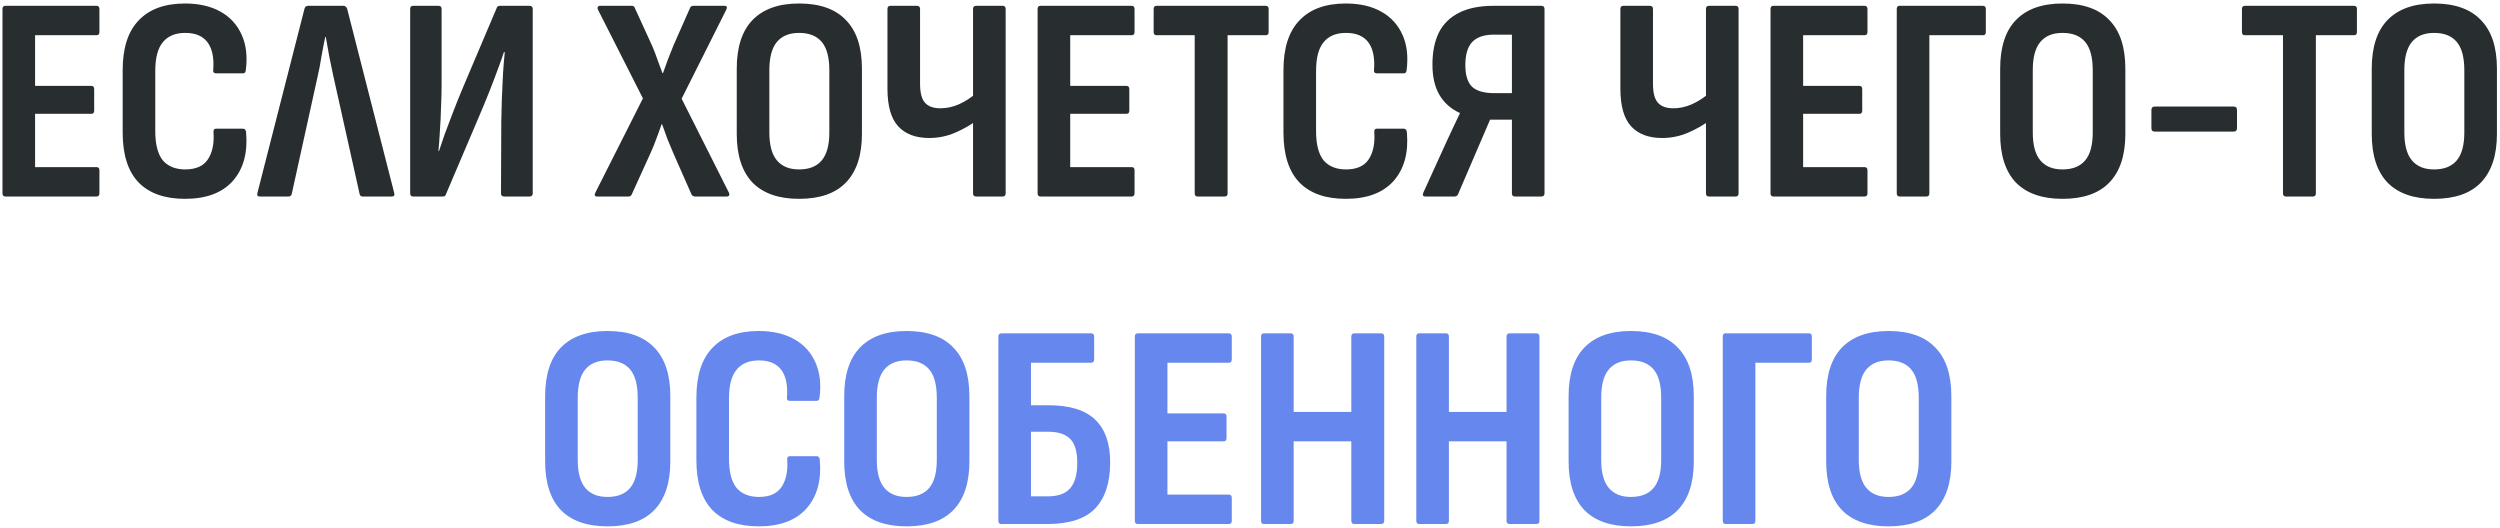
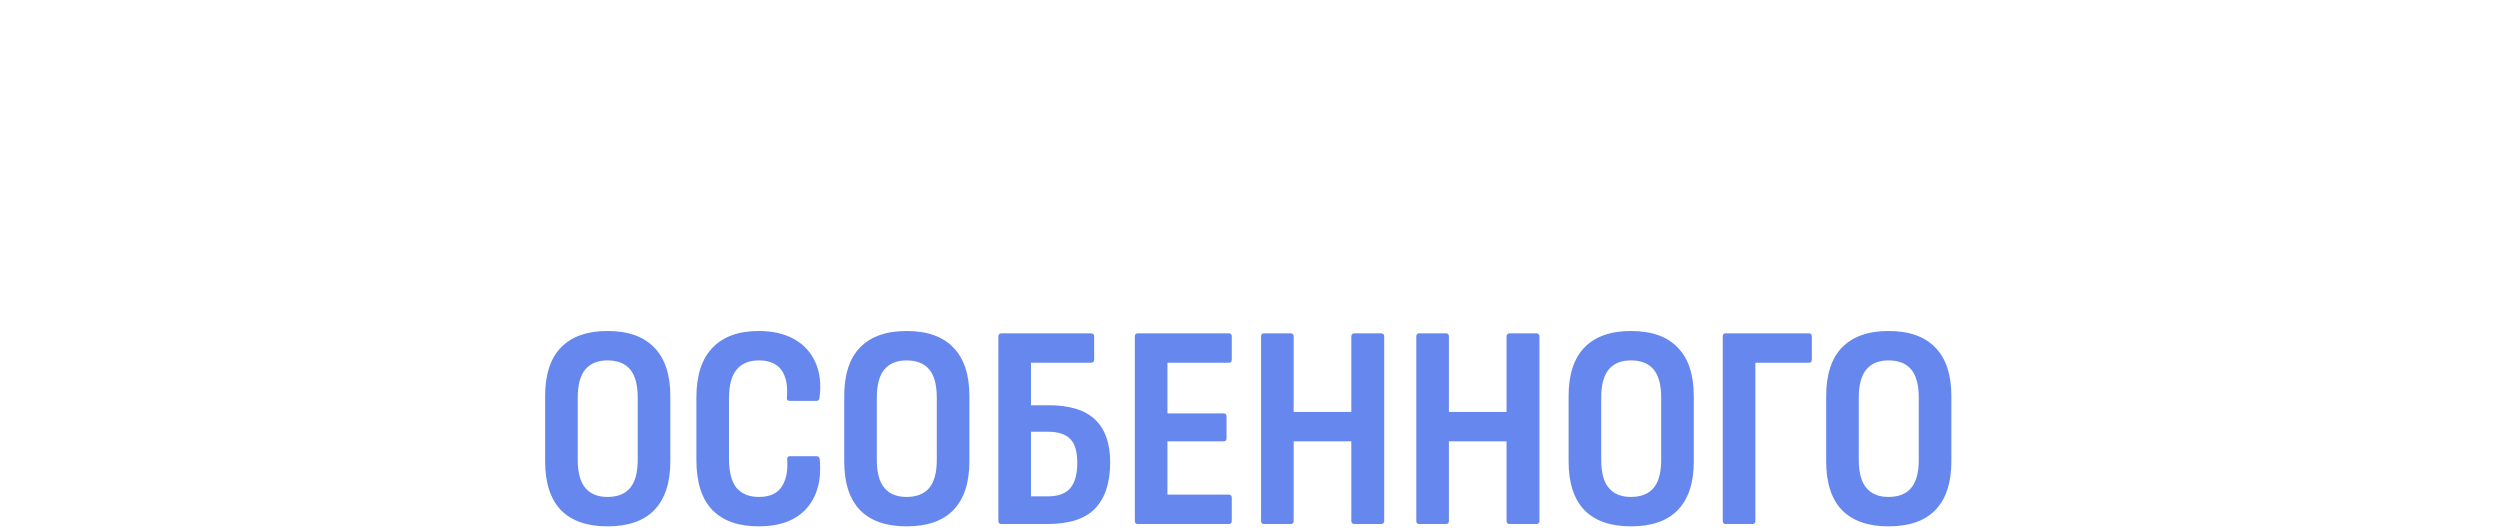
<svg xmlns="http://www.w3.org/2000/svg" width="687" height="145" viewBox="0 0 687 145" fill="none">
-   <path d="M1.481 54C0.948 54 0.681 53.707 0.681 53.12V2.48C0.681 1.893 0.948 1.6 1.481 1.6H26.521C27.055 1.6 27.321 1.893 27.321 2.48V8.8C27.321 9.387 27.055 9.68 26.521 9.68H9.641V23.6H25.081C25.615 23.6 25.881 23.893 25.881 24.48V30.4C25.881 30.987 25.615 31.28 25.081 31.28H9.641V45.92H26.521C27.055 45.92 27.321 46.213 27.321 46.8V53.12C27.321 53.707 27.055 54 26.521 54H1.481ZM50.829 54.64C45.283 54.64 41.043 53.147 38.109 50.16C35.176 47.12 33.709 42.533 33.709 36.4V19.28C33.709 13.2 35.176 8.64 38.109 5.6C41.043 2.507 45.283 0.96 50.829 0.96C54.669 0.96 57.923 1.707 60.589 3.2C63.256 4.693 65.203 6.827 66.429 9.6C67.656 12.32 68.029 15.547 67.549 19.28C67.496 19.867 67.229 20.16 66.749 20.16H59.389C58.803 20.16 58.536 19.867 58.589 19.28C58.856 15.973 58.349 13.44 57.069 11.68C55.789 9.92 53.736 9.04 50.909 9.04C48.189 9.04 46.136 9.893 44.749 11.6C43.363 13.253 42.669 15.893 42.669 19.52V36C42.669 39.68 43.363 42.373 44.749 44.08C46.189 45.733 48.243 46.56 50.909 46.56C53.843 46.56 55.923 45.627 57.149 43.76C58.376 41.893 58.883 39.413 58.669 36.32C58.616 35.68 58.856 35.36 59.389 35.36H66.749C67.283 35.36 67.576 35.707 67.629 36.4C68.109 42 66.883 46.453 63.949 49.76C61.016 53.013 56.643 54.64 50.829 54.64ZM71.374 54C70.788 54 70.574 53.68 70.734 53.04L83.694 2.32C83.854 1.84 84.174 1.6 84.654 1.6H94.334C94.814 1.6 95.161 1.84 95.374 2.32L108.334 53.04C108.494 53.68 108.281 54 107.694 54H99.614C99.188 54 98.921 53.76 98.814 53.28L91.614 20.96C91.241 19.2 90.868 17.413 90.494 15.6C90.174 13.733 89.854 11.92 89.534 10.16H89.374C89.001 11.92 88.654 13.707 88.334 15.52C88.068 17.333 87.721 19.147 87.294 20.96L80.174 53.28C80.068 53.76 79.774 54 79.294 54H71.374ZM113.513 54C112.979 54 112.713 53.707 112.713 53.12V2.48C112.713 1.893 112.979 1.6 113.513 1.6H120.553C121.086 1.6 121.353 1.893 121.353 2.48V23.36C121.353 25.227 121.299 27.307 121.193 29.6C121.139 31.84 121.033 34.027 120.873 36.16C120.766 38.24 120.633 40.027 120.473 41.52H120.633C121.113 40.08 121.646 38.507 122.233 36.8C122.873 35.093 123.619 33.12 124.473 30.88C125.326 28.64 126.339 26.133 127.513 23.36L136.473 2.24C136.579 1.813 136.873 1.6 137.353 1.6H145.513C146.099 1.6 146.393 1.893 146.393 2.48V53.12C146.393 53.707 146.099 54 145.513 54H138.553C137.966 54 137.673 53.707 137.673 53.12L137.753 33.44C137.806 31.52 137.859 29.387 137.913 27.04C138.019 24.693 138.126 22.373 138.233 20.08C138.393 17.787 138.553 15.867 138.713 14.32H138.473C137.993 15.813 137.406 17.467 136.713 19.28C136.073 21.04 135.299 23.067 134.393 25.36C133.486 27.653 132.366 30.347 131.033 33.44L122.553 53.36C122.446 53.787 122.153 54 121.673 54H113.513ZM164.113 54C163.419 54 163.259 53.627 163.633 52.88L176.673 27.04L164.353 2.72C164.193 2.4 164.166 2.133 164.273 1.92C164.379 1.707 164.593 1.6 164.913 1.6H173.633C174.059 1.6 174.326 1.787 174.433 2.16L179.233 12.64C179.766 13.867 180.246 15.12 180.673 16.4C181.099 17.627 181.553 18.853 182.033 20.08H182.193C182.619 18.853 183.073 17.6 183.553 16.32C184.086 14.987 184.593 13.707 185.073 12.48L189.633 2.16C189.793 1.787 190.086 1.6 190.513 1.6H199.073C199.766 1.6 199.926 1.973 199.553 2.72L187.313 27.12L200.273 52.88C200.433 53.147 200.459 53.413 200.353 53.68C200.299 53.893 200.086 54 199.713 54H190.993C190.566 54 190.246 53.813 190.033 53.44L184.993 42C184.459 40.773 183.926 39.493 183.393 38.16C182.913 36.773 182.433 35.44 181.953 34.16H181.793C181.366 35.44 180.886 36.773 180.353 38.16C179.873 39.493 179.366 40.747 178.833 41.92L173.633 53.36C173.473 53.787 173.179 54 172.753 54H164.113ZM219.579 54.64C213.979 54.64 209.713 53.147 206.779 50.16C203.899 47.12 202.459 42.667 202.459 36.8V18.88C202.459 12.96 203.899 8.507 206.779 5.52C209.713 2.48 213.979 0.96 219.579 0.96C225.286 0.96 229.579 2.48 232.459 5.52C235.393 8.507 236.859 12.96 236.859 18.88V36.8C236.859 42.667 235.393 47.12 232.459 50.16C229.579 53.147 225.286 54.64 219.579 54.64ZM219.579 46.56C222.353 46.56 224.433 45.733 225.819 44.08C227.206 42.427 227.899 39.867 227.899 36.4V19.28C227.899 15.76 227.206 13.173 225.819 11.52C224.433 9.867 222.353 9.04 219.579 9.04C216.913 9.04 214.886 9.867 213.499 11.52C212.113 13.173 211.419 15.76 211.419 19.28V36.4C211.419 39.867 212.113 42.427 213.499 44.08C214.886 45.733 216.913 46.56 219.579 46.56ZM255.313 37.92C251.633 37.92 248.806 36.853 246.833 34.72C244.86 32.587 243.873 29.12 243.873 24.32V2.48C243.873 1.893 244.14 1.6 244.673 1.6H251.953C252.54 1.6 252.833 1.893 252.833 2.48V23.04C252.833 25.493 253.286 27.227 254.193 28.24C255.1 29.253 256.513 29.76 258.433 29.76C260.14 29.76 261.846 29.387 263.553 28.64C265.313 27.84 266.913 26.8 268.353 25.52V33.12C266.646 34.4 264.673 35.52 262.433 36.48C260.193 37.44 257.82 37.92 255.313 37.92ZM268.193 54C267.66 54 267.393 53.707 267.393 53.12V2.48C267.393 1.893 267.66 1.6 268.193 1.6H275.553C276.086 1.6 276.353 1.893 276.353 2.48V53.12C276.353 53.707 276.086 54 275.553 54H268.193ZM285.934 54C285.401 54 285.134 53.707 285.134 53.12V2.48C285.134 1.893 285.401 1.6 285.934 1.6H310.974C311.508 1.6 311.774 1.893 311.774 2.48V8.8C311.774 9.387 311.508 9.68 310.974 9.68H294.094V23.6H309.534C310.068 23.6 310.334 23.893 310.334 24.48V30.4C310.334 30.987 310.068 31.28 309.534 31.28H294.094V45.92H310.974C311.508 45.92 311.774 46.213 311.774 46.8V53.12C311.774 53.707 311.508 54 310.974 54H285.934ZM329.102 54C328.569 54 328.302 53.707 328.302 53.12V9.68H317.822C317.289 9.68 317.022 9.387 317.022 8.8V2.48C317.022 1.893 317.289 1.6 317.822 1.6H347.822C348.355 1.6 348.622 1.893 348.622 2.48V8.8C348.622 9.387 348.355 9.68 347.822 9.68H337.342V53.12C337.342 53.707 337.075 54 336.542 54H329.102ZM369.814 54.64C364.267 54.64 360.027 53.147 357.094 50.16C354.16 47.12 352.694 42.533 352.694 36.4V19.28C352.694 13.2 354.16 8.64 357.094 5.6C360.027 2.507 364.267 0.96 369.814 0.96C373.654 0.96 376.907 1.707 379.574 3.2C382.24 4.693 384.187 6.827 385.414 9.6C386.64 12.32 387.014 15.547 386.534 19.28C386.48 19.867 386.214 20.16 385.734 20.16H378.374C377.787 20.16 377.52 19.867 377.574 19.28C377.84 15.973 377.334 13.44 376.054 11.68C374.774 9.92 372.72 9.04 369.894 9.04C367.174 9.04 365.12 9.893 363.734 11.6C362.347 13.253 361.654 15.893 361.654 19.52V36C361.654 39.68 362.347 42.373 363.734 44.08C365.174 45.733 367.227 46.56 369.894 46.56C372.827 46.56 374.907 45.627 376.134 43.76C377.36 41.893 377.867 39.413 377.654 36.32C377.6 35.68 377.84 35.36 378.374 35.36H385.734C386.267 35.36 386.56 35.707 386.614 36.4C387.094 42 385.867 46.453 382.934 49.76C380 53.013 375.627 54.64 369.814 54.64ZM391.715 54C391.022 54 390.835 53.627 391.155 52.88L397.715 38.48C398.248 37.307 398.808 36.107 399.395 34.88C399.982 33.6 400.568 32.373 401.155 31.2V31.04C398.702 29.92 396.835 28.267 395.555 26.08C394.275 23.893 393.635 21.12 393.635 17.76C393.635 14.293 394.222 11.36 395.395 8.96C396.622 6.56 398.462 4.747 400.915 3.52C403.422 2.24 406.568 1.6 410.355 1.6H423.555C424.142 1.6 424.435 1.893 424.435 2.48V53.12C424.435 53.707 424.142 54 423.555 54H416.275C415.742 54 415.475 53.707 415.475 53.12V32.88H409.475L400.675 53.36C400.622 53.573 400.488 53.733 400.275 53.84C400.115 53.947 399.928 54 399.715 54H391.715ZM410.675 25.6H415.475V9.52H410.515C407.795 9.52 405.795 10.213 404.515 11.6C403.288 12.933 402.675 15.04 402.675 17.92C402.675 20.64 403.288 22.613 404.515 23.84C405.795 25.013 407.848 25.6 410.675 25.6ZM456.719 37.92C453.039 37.92 450.213 36.853 448.239 34.72C446.266 32.587 445.279 29.12 445.279 24.32V2.48C445.279 1.893 445.546 1.6 446.079 1.6H453.359C453.946 1.6 454.239 1.893 454.239 2.48V23.04C454.239 25.493 454.693 27.227 455.599 28.24C456.506 29.253 457.919 29.76 459.839 29.76C461.546 29.76 463.253 29.387 464.959 28.64C466.719 27.84 468.319 26.8 469.759 25.52V33.12C468.053 34.4 466.079 35.52 463.839 36.48C461.599 37.44 459.226 37.92 456.719 37.92ZM469.599 54C469.066 54 468.799 53.707 468.799 53.12V2.48C468.799 1.893 469.066 1.6 469.599 1.6H476.959C477.493 1.6 477.759 1.893 477.759 2.48V53.12C477.759 53.707 477.493 54 476.959 54H469.599ZM487.341 54C486.807 54 486.541 53.707 486.541 53.12V2.48C486.541 1.893 486.807 1.6 487.341 1.6H512.381C512.914 1.6 513.181 1.893 513.181 2.48V8.8C513.181 9.387 512.914 9.68 512.381 9.68H495.501V23.6H510.941C511.474 23.6 511.741 23.893 511.741 24.48V30.4C511.741 30.987 511.474 31.28 510.941 31.28H495.501V45.92H512.381C512.914 45.92 513.181 46.213 513.181 46.8V53.12C513.181 53.707 512.914 54 512.381 54H487.341ZM522.028 54C521.495 54 521.228 53.707 521.228 53.12V2.48C521.228 1.893 521.468 1.6 521.948 1.6H544.908C545.441 1.6 545.708 1.893 545.708 2.48V8.8C545.708 9.387 545.441 9.68 544.908 9.68H530.188V53.12C530.188 53.707 529.921 54 529.388 54H522.028ZM566.767 54.64C561.167 54.64 556.9 53.147 553.967 50.16C551.087 47.12 549.647 42.667 549.647 36.8V18.88C549.647 12.96 551.087 8.507 553.967 5.52C556.9 2.48 561.167 0.96 566.767 0.96C572.474 0.96 576.767 2.48 579.647 5.52C582.58 8.507 584.047 12.96 584.047 18.88V36.8C584.047 42.667 582.58 47.12 579.647 50.16C576.767 53.147 572.474 54.64 566.767 54.64ZM566.767 46.56C569.54 46.56 571.62 45.733 573.007 44.08C574.394 42.427 575.087 39.867 575.087 36.4V19.28C575.087 15.76 574.394 13.173 573.007 11.52C571.62 9.867 569.54 9.04 566.767 9.04C564.1 9.04 562.074 9.867 560.687 11.52C559.3 13.173 558.607 15.76 558.607 19.28V36.4C558.607 39.867 559.3 42.427 560.687 44.08C562.074 45.733 564.1 46.56 566.767 46.56ZM592.088 36.16C591.501 36.16 591.208 35.84 591.208 35.2V30.24C591.208 29.6 591.501 29.28 592.088 29.28H613.848C614.434 29.28 614.728 29.6 614.728 30.24V35.2C614.728 35.84 614.434 36.16 613.848 36.16H592.088ZM628.164 54C627.631 54 627.364 53.707 627.364 53.12V9.68H616.884C616.351 9.68 616.084 9.387 616.084 8.8V2.48C616.084 1.893 616.351 1.6 616.884 1.6H646.884C647.418 1.6 647.684 1.893 647.684 2.48V8.8C647.684 9.387 647.418 9.68 646.884 9.68H636.404V53.12C636.404 53.707 636.138 54 635.604 54H628.164ZM668.876 54.64C663.276 54.64 659.01 53.147 656.076 50.16C653.196 47.12 651.756 42.667 651.756 36.8V18.88C651.756 12.96 653.196 8.507 656.076 5.52C659.01 2.48 663.276 0.96 668.876 0.96C674.583 0.96 678.876 2.48 681.756 5.52C684.69 8.507 686.156 12.96 686.156 18.88V36.8C686.156 42.667 684.69 47.12 681.756 50.16C678.876 53.147 674.583 54.64 668.876 54.64ZM668.876 46.56C671.65 46.56 673.73 45.733 675.116 44.08C676.503 42.427 677.196 39.867 677.196 36.4V19.28C677.196 15.76 676.503 13.173 675.116 11.52C673.73 9.867 671.65 9.04 668.876 9.04C666.21 9.04 664.183 9.867 662.796 11.52C661.41 13.173 660.716 15.76 660.716 19.28V36.4C660.716 39.867 661.41 42.427 662.796 44.08C664.183 45.733 666.21 46.56 668.876 46.56Z" fill="#282D30" />
  <path d="M166.923 144.64C161.323 144.64 157.056 143.147 154.123 140.16C151.243 137.12 149.803 132.667 149.803 126.8V108.88C149.803 102.96 151.243 98.507 154.123 95.52C157.056 92.48 161.323 90.96 166.923 90.96C172.63 90.96 176.923 92.48 179.803 95.52C182.736 98.507 184.203 102.96 184.203 108.88V126.8C184.203 132.667 182.736 137.12 179.803 140.16C176.923 143.147 172.63 144.64 166.923 144.64ZM166.923 136.56C169.696 136.56 171.776 135.733 173.163 134.08C174.55 132.427 175.243 129.867 175.243 126.4V109.28C175.243 105.76 174.55 103.173 173.163 101.52C171.776 99.867 169.696 99.04 166.923 99.04C164.256 99.04 162.23 99.867 160.843 101.52C159.456 103.173 158.763 105.76 158.763 109.28V126.4C158.763 129.867 159.456 132.427 160.843 134.08C162.23 135.733 164.256 136.56 166.923 136.56ZM208.486 144.64C202.939 144.64 198.699 143.147 195.766 140.16C192.832 137.12 191.366 132.533 191.366 126.4V109.28C191.366 103.2 192.832 98.64 195.766 95.6C198.699 92.507 202.939 90.96 208.486 90.96C212.326 90.96 215.579 91.707 218.246 93.2C220.912 94.693 222.859 96.827 224.086 99.6C225.312 102.32 225.686 105.547 225.206 109.28C225.152 109.867 224.886 110.16 224.406 110.16H217.046C216.459 110.16 216.192 109.867 216.246 109.28C216.512 105.973 216.006 103.44 214.726 101.68C213.446 99.92 211.392 99.04 208.566 99.04C205.846 99.04 203.792 99.893 202.406 101.6C201.019 103.253 200.326 105.893 200.326 109.52V126C200.326 129.68 201.019 132.373 202.406 134.08C203.846 135.733 205.899 136.56 208.566 136.56C211.499 136.56 213.579 135.627 214.806 133.76C216.032 131.893 216.539 129.413 216.326 126.32C216.272 125.68 216.512 125.36 217.046 125.36H224.406C224.939 125.36 225.232 125.707 225.286 126.4C225.766 132 224.539 136.453 221.606 139.76C218.672 143.013 214.299 144.64 208.486 144.64ZM249.111 144.64C243.511 144.64 239.244 143.147 236.311 140.16C233.431 137.12 231.991 132.667 231.991 126.8V108.88C231.991 102.96 233.431 98.507 236.311 95.52C239.244 92.48 243.511 90.96 249.111 90.96C254.817 90.96 259.111 92.48 261.991 95.52C264.924 98.507 266.391 102.96 266.391 108.88V126.8C266.391 132.667 264.924 137.12 261.991 140.16C259.111 143.147 254.817 144.64 249.111 144.64ZM249.111 136.56C251.884 136.56 253.964 135.733 255.351 134.08C256.737 132.427 257.431 129.867 257.431 126.4V109.28C257.431 105.76 256.737 103.173 255.351 101.52C253.964 99.867 251.884 99.04 249.111 99.04C246.444 99.04 244.417 99.867 243.031 101.52C241.644 103.173 240.951 105.76 240.951 109.28V126.4C240.951 129.867 241.644 132.427 243.031 134.08C244.417 135.733 246.444 136.56 249.111 136.56ZM275.153 144C274.62 144 274.353 143.707 274.353 143.12V92.48C274.353 91.893 274.646 91.6 275.233 91.6H299.873C300.406 91.6 300.673 91.893 300.673 92.48V98.8C300.673 99.387 300.38 99.68 299.793 99.68H283.313V111.36H288.113C293.98 111.36 298.273 112.693 300.993 115.36C303.713 117.973 305.073 121.867 305.073 127.04C305.073 132.64 303.686 136.88 300.913 139.76C298.193 142.587 293.82 144 287.793 144H275.153ZM283.313 136.4H287.873C290.7 136.4 292.753 135.68 294.033 134.24C295.366 132.747 296.033 130.4 296.033 127.2C296.033 124.107 295.393 121.92 294.113 120.64C292.833 119.307 290.78 118.64 287.953 118.64H283.313V136.4ZM312.653 144C312.12 144 311.853 143.707 311.853 143.12V92.48C311.853 91.893 312.12 91.6 312.653 91.6H337.693C338.226 91.6 338.493 91.893 338.493 92.48V98.8C338.493 99.387 338.226 99.68 337.693 99.68H320.813V113.6H336.253C336.786 113.6 337.053 113.893 337.053 114.48V120.4C337.053 120.987 336.786 121.28 336.253 121.28H320.813V135.92H337.693C338.226 135.92 338.493 136.213 338.493 136.8V143.12C338.493 143.707 338.226 144 337.693 144H312.653ZM347.341 144C346.807 144 346.541 143.707 346.541 143.12V92.48C346.541 91.893 346.807 91.6 347.341 91.6H354.701C355.234 91.6 355.501 91.893 355.501 92.48V113.2H371.341V92.48C371.341 91.893 371.634 91.6 372.221 91.6H379.501C380.087 91.6 380.381 91.893 380.381 92.48V143.12C380.381 143.707 380.087 144 379.501 144H372.221C371.634 144 371.341 143.707 371.341 143.12V121.28H355.501V143.12C355.501 143.707 355.234 144 354.701 144H347.341ZM389.997 144C389.464 144 389.197 143.707 389.197 143.12V92.48C389.197 91.893 389.464 91.6 389.997 91.6H397.357C397.89 91.6 398.157 91.893 398.157 92.48V113.2H413.997V92.48C413.997 91.893 414.29 91.6 414.877 91.6H422.157C422.744 91.6 423.037 91.893 423.037 92.48V143.12C423.037 143.707 422.744 144 422.157 144H414.877C414.29 144 413.997 143.707 413.997 143.12V121.28H398.157V143.12C398.157 143.707 397.89 144 397.357 144H389.997ZM448.173 144.64C442.573 144.64 438.306 143.147 435.373 140.16C432.493 137.12 431.053 132.667 431.053 126.8V108.88C431.053 102.96 432.493 98.507 435.373 95.52C438.306 92.48 442.573 90.96 448.173 90.96C453.88 90.96 458.173 92.48 461.053 95.52C463.986 98.507 465.453 102.96 465.453 108.88V126.8C465.453 132.667 463.986 137.12 461.053 140.16C458.173 143.147 453.88 144.64 448.173 144.64ZM448.173 136.56C450.946 136.56 453.026 135.733 454.413 134.08C455.8 132.427 456.493 129.867 456.493 126.4V109.28C456.493 105.76 455.8 103.173 454.413 101.52C453.026 99.867 450.946 99.04 448.173 99.04C445.506 99.04 443.48 99.867 442.093 101.52C440.706 103.173 440.013 105.76 440.013 109.28V126.4C440.013 129.867 440.706 132.427 442.093 134.08C443.48 135.733 445.506 136.56 448.173 136.56ZM474.216 144C473.682 144 473.416 143.707 473.416 143.12V92.48C473.416 91.893 473.656 91.6 474.136 91.6H497.096C497.629 91.6 497.896 91.893 497.896 92.48V98.8C497.896 99.387 497.629 99.68 497.096 99.68H482.376V143.12C482.376 143.707 482.109 144 481.576 144H474.216ZM518.954 144.64C513.354 144.64 509.088 143.147 506.154 140.16C503.274 137.12 501.834 132.667 501.834 126.8V108.88C501.834 102.96 503.274 98.507 506.154 95.52C509.088 92.48 513.354 90.96 518.954 90.96C524.661 90.96 528.954 92.48 531.834 95.52C534.768 98.507 536.234 102.96 536.234 108.88V126.8C536.234 132.667 534.768 137.12 531.834 140.16C528.954 143.147 524.661 144.64 518.954 144.64ZM518.954 136.56C521.728 136.56 523.808 135.733 525.194 134.08C526.581 132.427 527.274 129.867 527.274 126.4V109.28C527.274 105.76 526.581 103.173 525.194 101.52C523.808 99.867 521.728 99.04 518.954 99.04C516.288 99.04 514.261 99.867 512.874 101.52C511.488 103.173 510.794 105.76 510.794 109.28V126.4C510.794 129.867 511.488 132.427 512.874 134.08C514.261 135.733 516.288 136.56 518.954 136.56Z" fill="#6687ED" />
</svg>